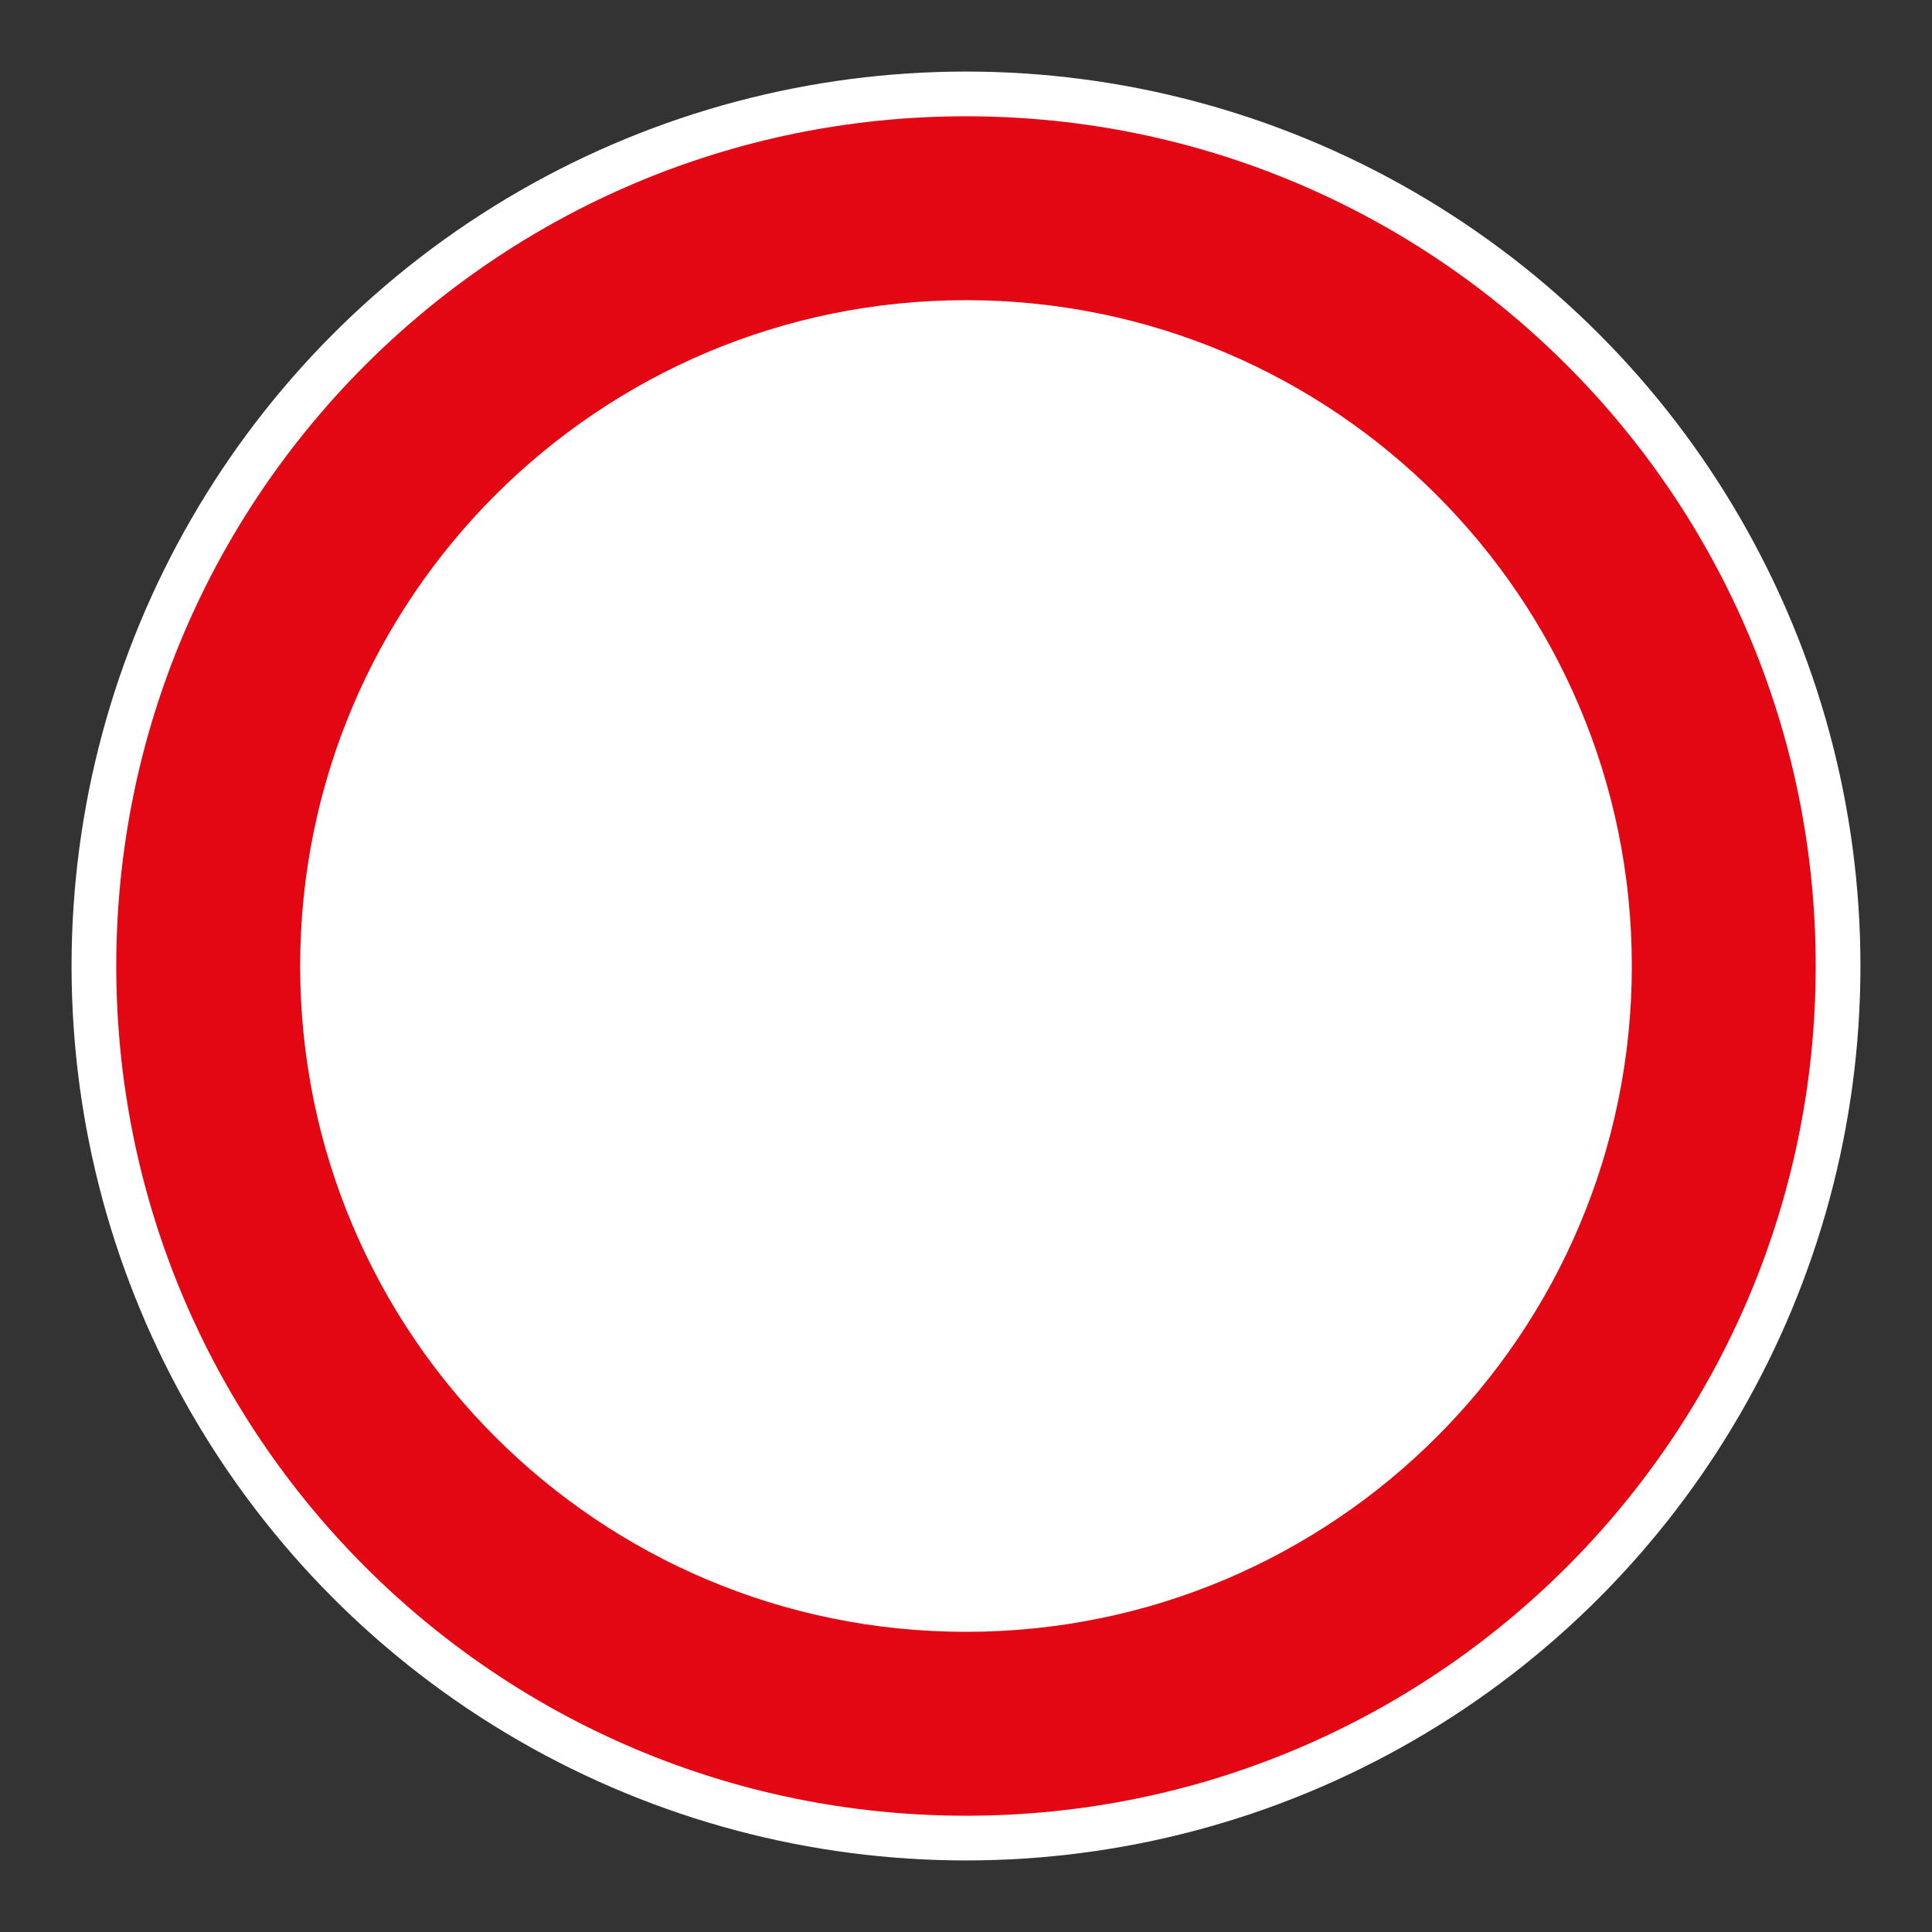
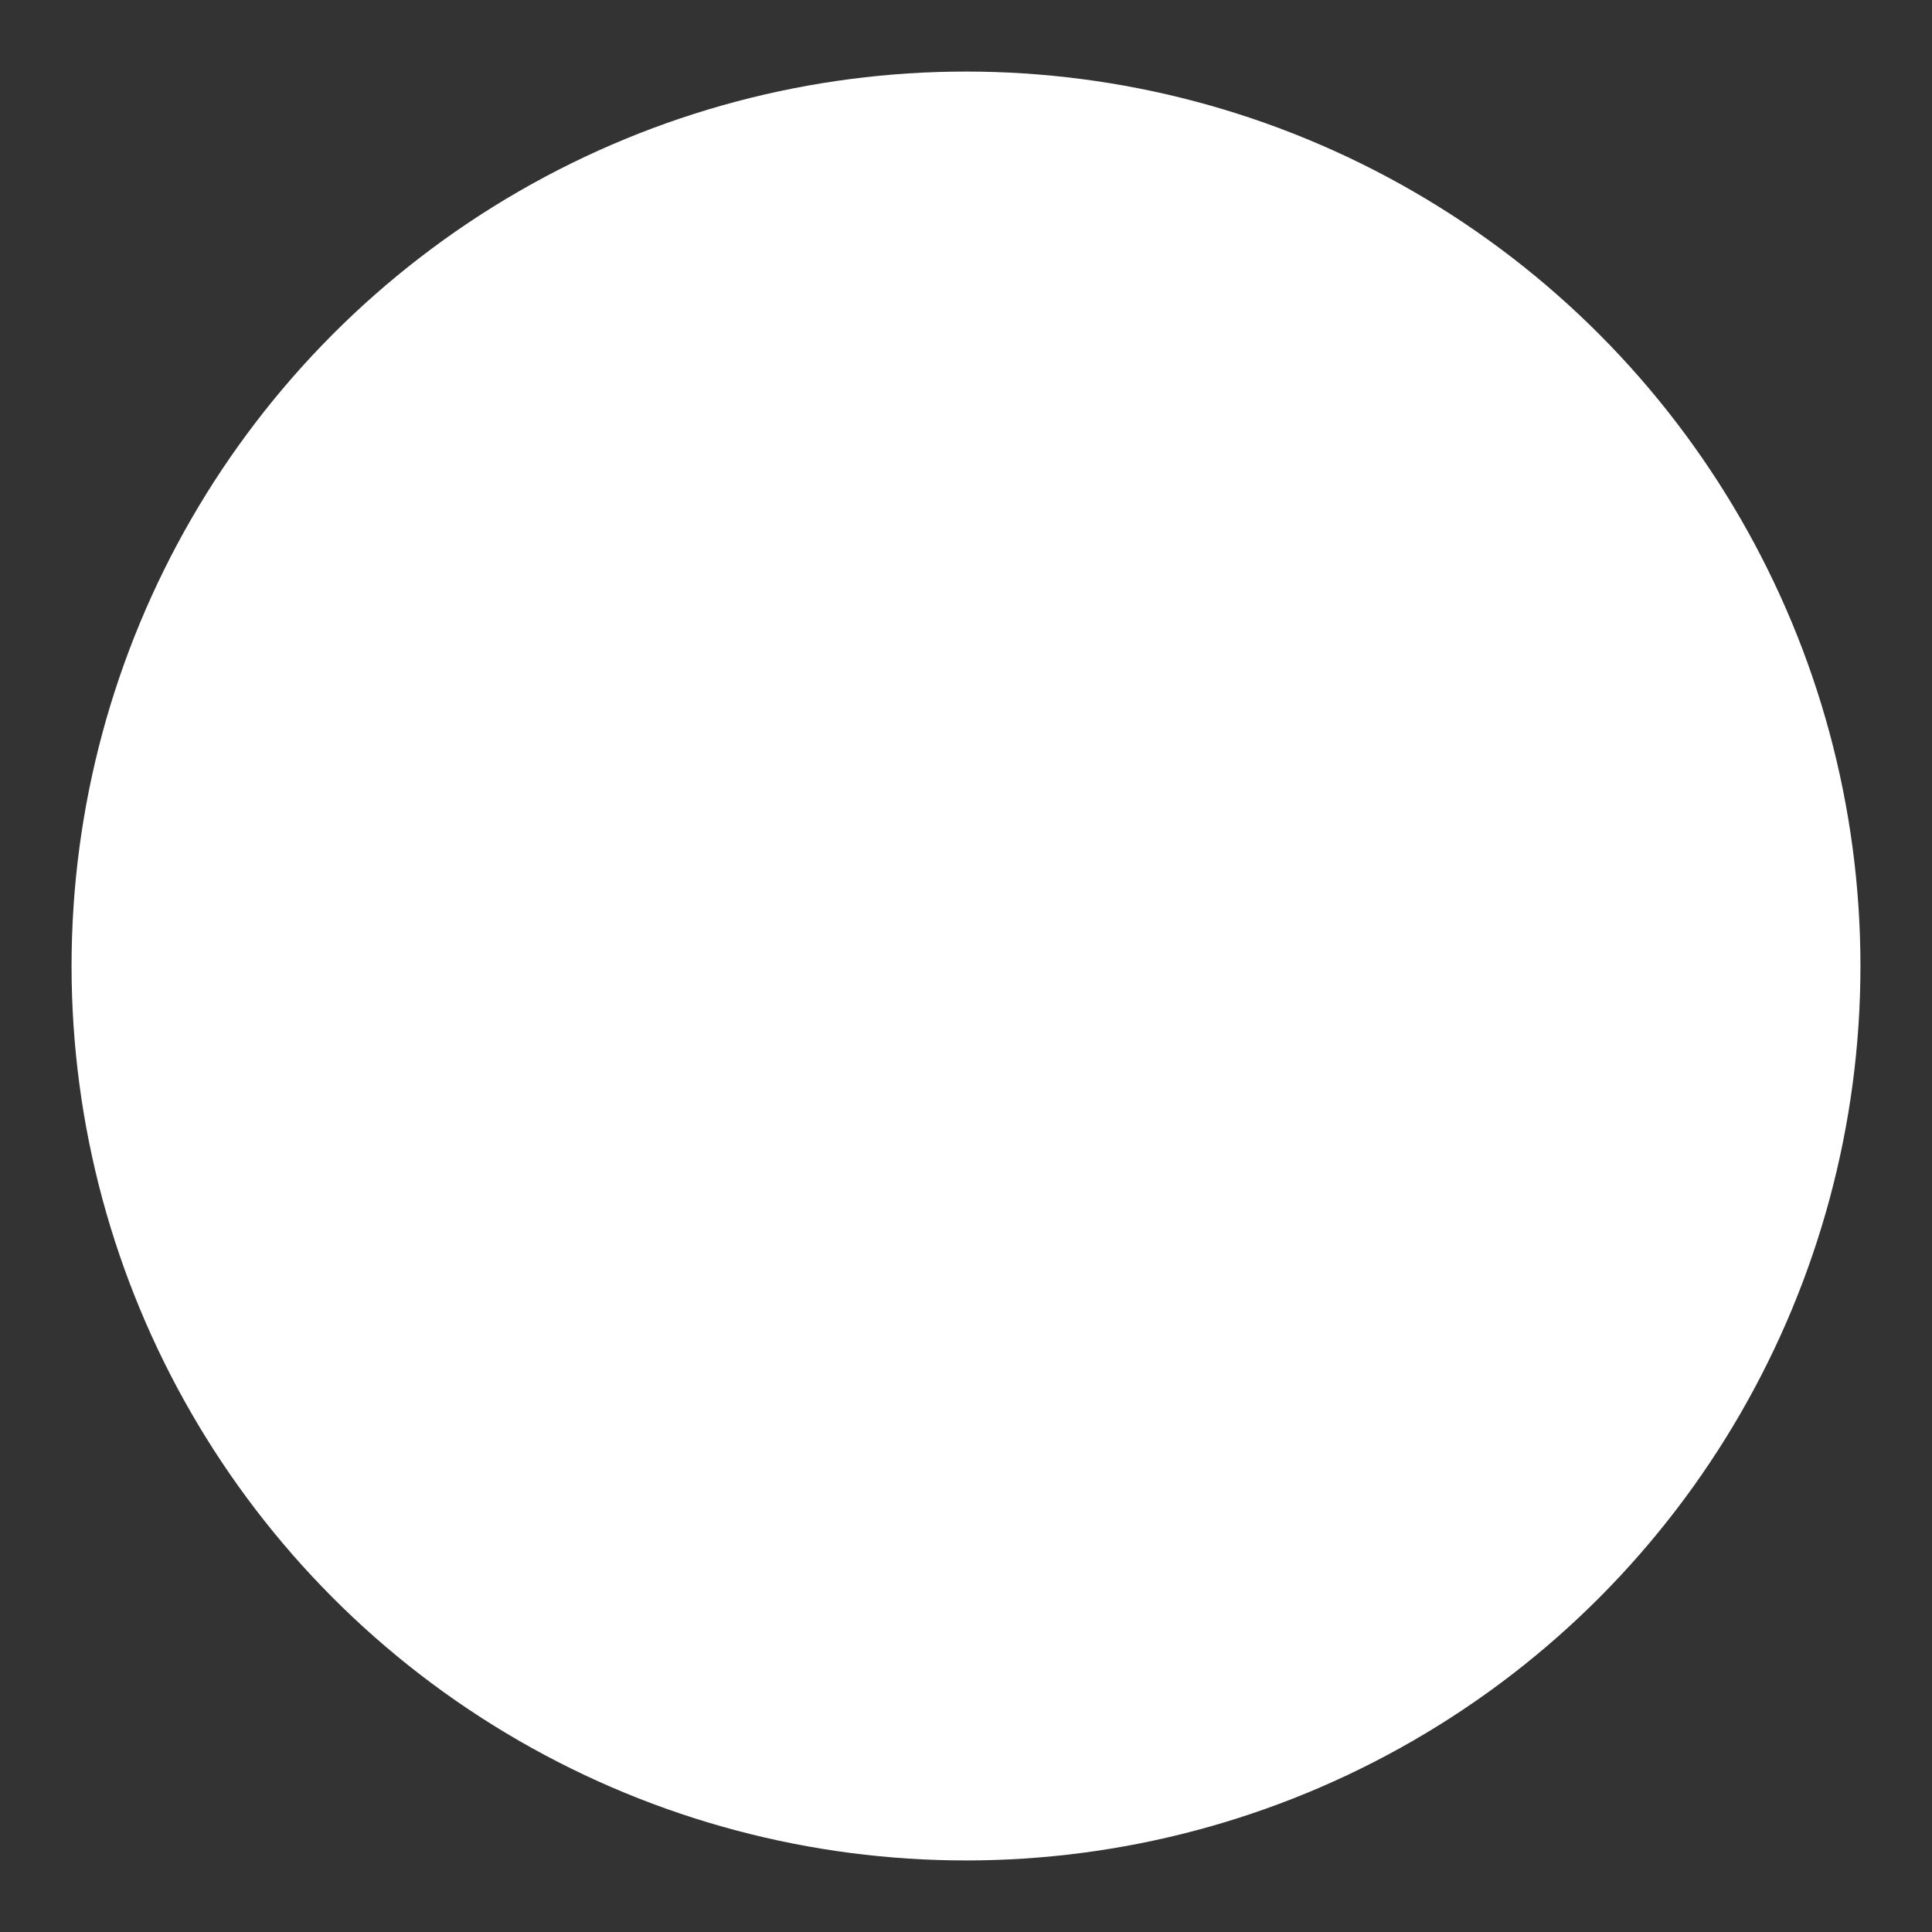
<svg xmlns="http://www.w3.org/2000/svg" viewBox="0 0 306.142 306.142">
  <rect x="0" y="0" width="306.142" height="306.142" fill="#333333" stroke="none" />
  <g id="Calque_4" data-name="Calque 4">
    <circle cx="153.071" cy="153.071" r="141.732" style="fill: #fff;" />
  </g>
  <g id="Calque_1" data-name="Calque 1">
-     <path d="M153.071,18.425c-74.363,0-134.646,60.283-134.646,134.646s60.283,134.646,134.646,134.646,134.645-60.283,134.645-134.646S227.434,18.425,153.071,18.425ZM153.071,258.576c-58.269,0-105.506-47.237-105.506-105.506s47.236-105.506,105.506-105.506,105.506,47.236,105.506,105.506-47.236,105.506-105.506,105.506Z" style="fill: #e30613;" />
-   </g>
+     </g>
</svg>